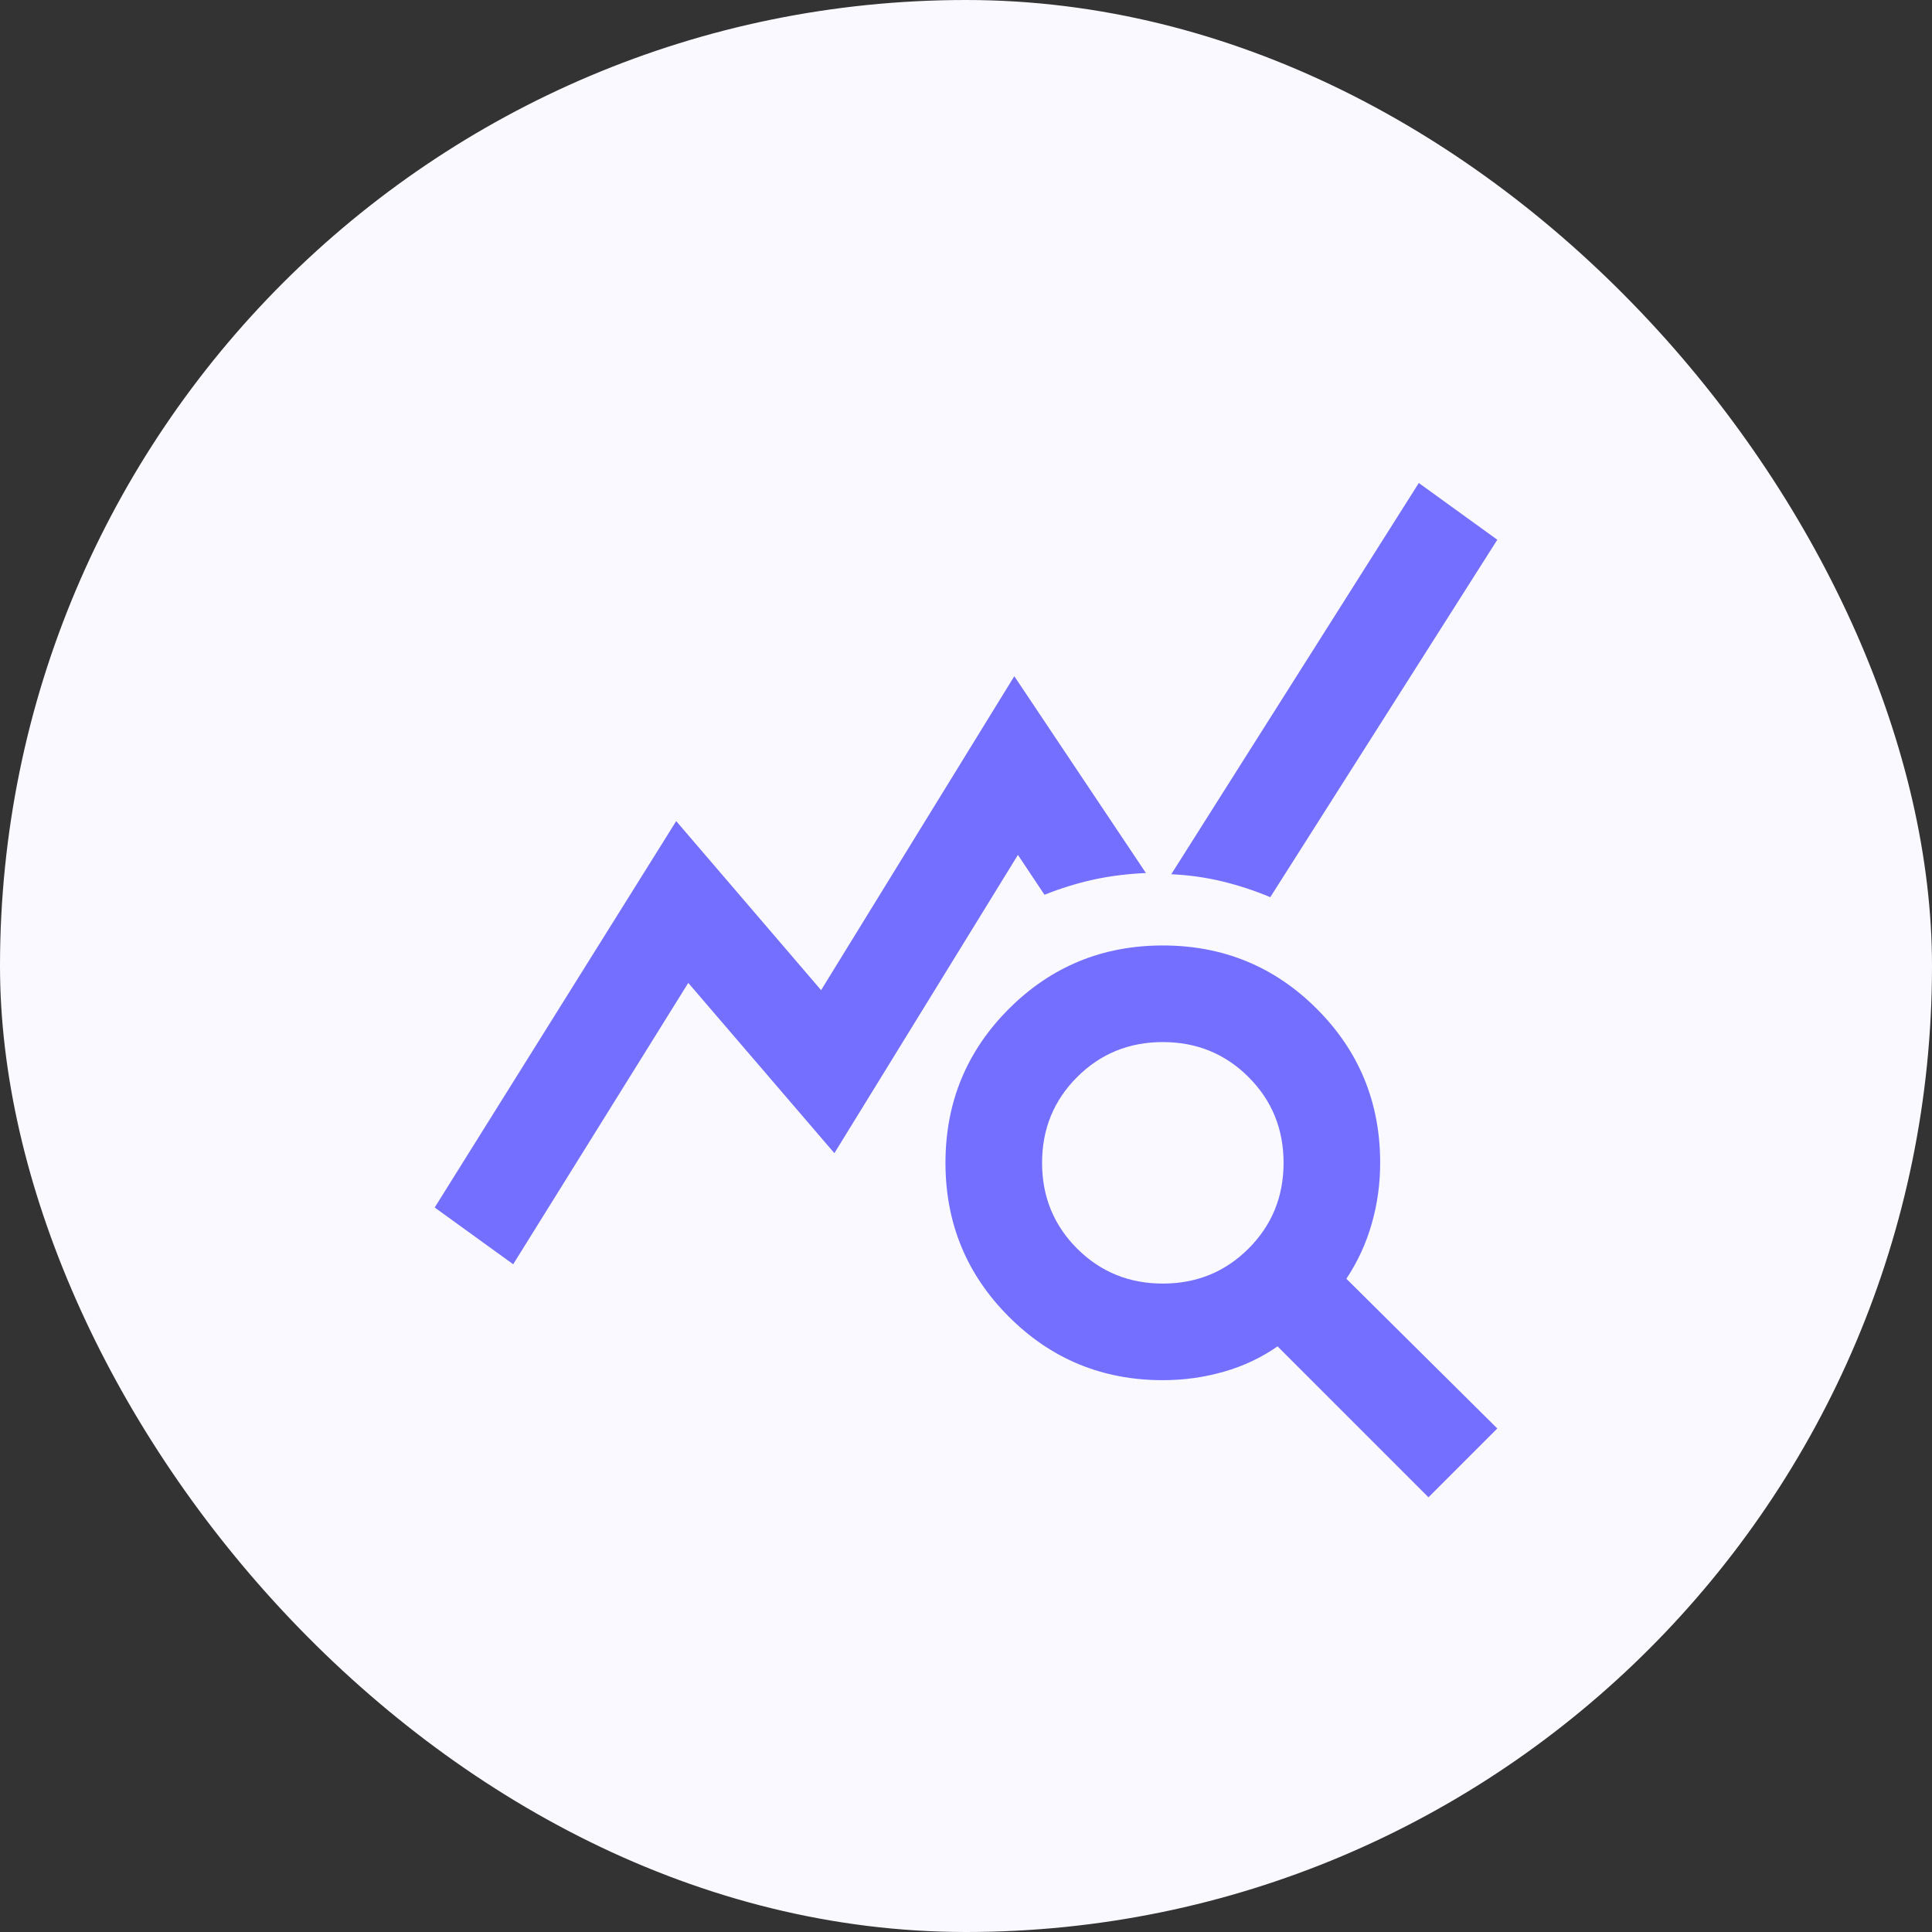
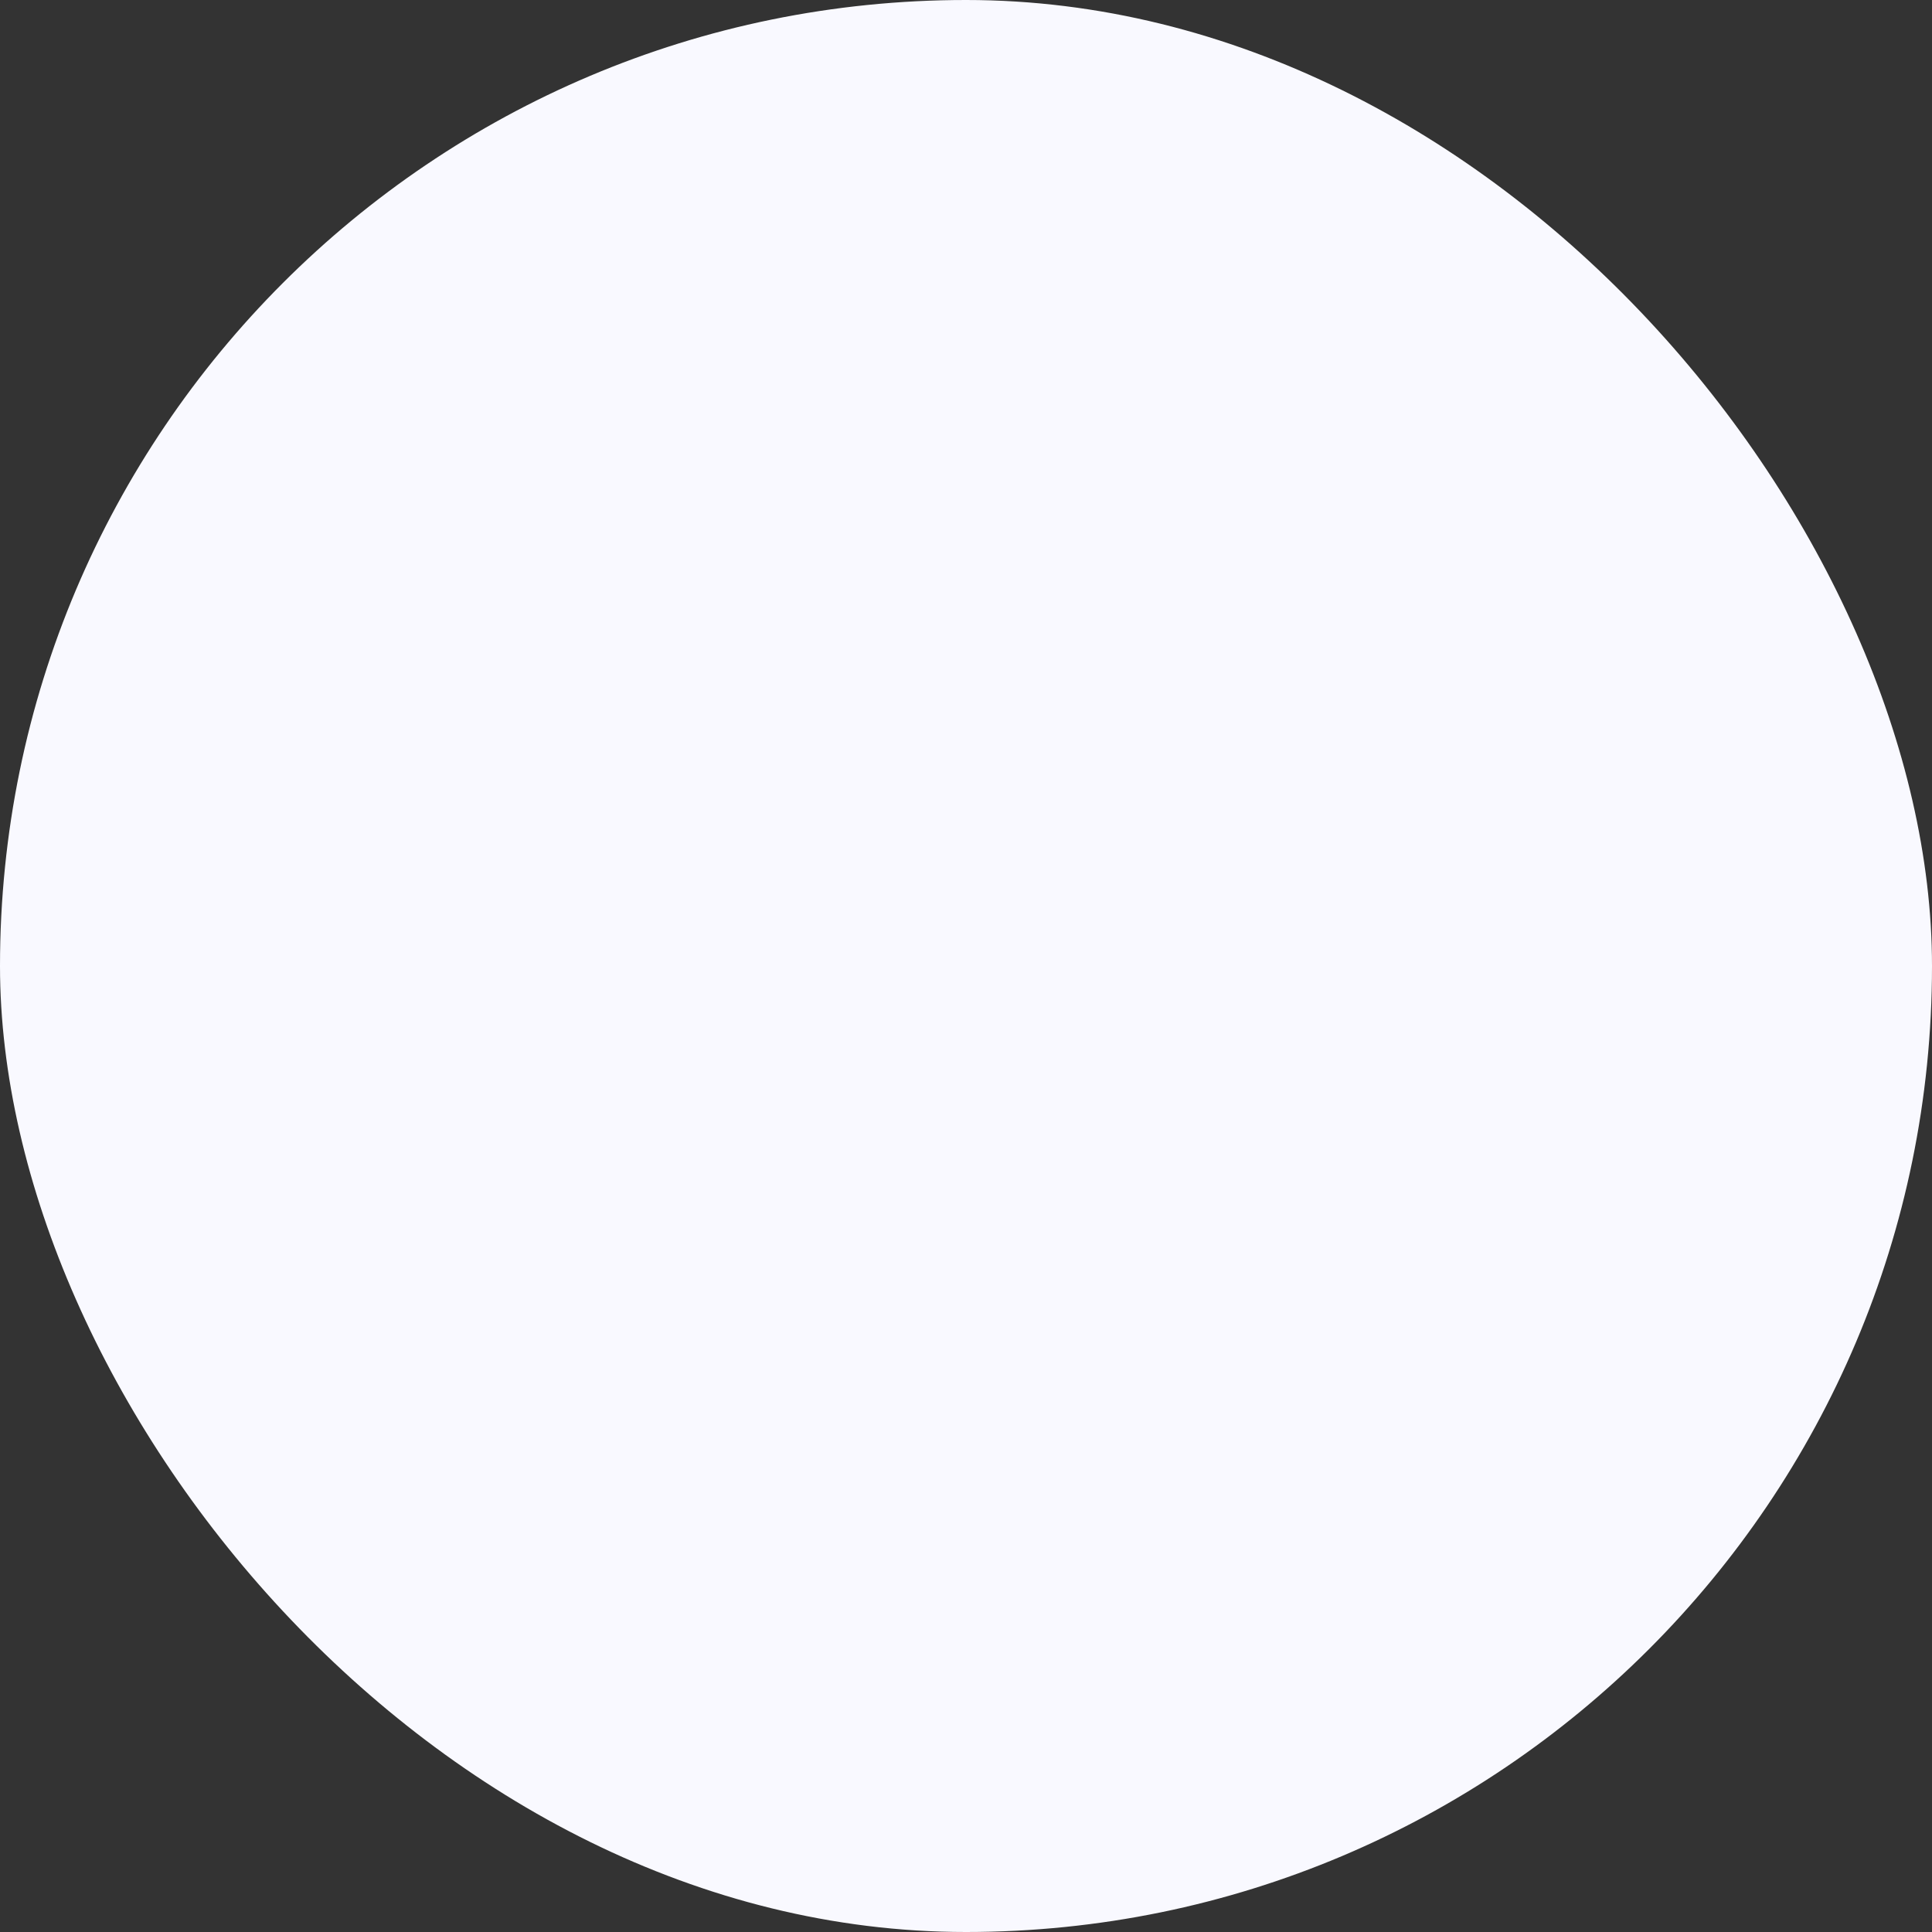
<svg xmlns="http://www.w3.org/2000/svg" width="40" height="40" viewBox="0 0 40 40" fill="none">
  <rect x="0" y="0" width="40" height="40" fill="#333333" stroke="none" />
  <rect width="40" height="40" rx="20" fill="#F9F9FF" />
-   <path d="M10.625 26.175L9 25L14 17L17 20.5L21 14L23.725 18.075C23.342 18.092 22.979 18.137 22.637 18.212C22.296 18.287 21.958 18.392 21.625 18.525L21.075 17.7L17.275 23.875L14.25 20.35L10.625 26.175ZM29.575 31L26.45 27.875C26.117 28.108 25.746 28.283 25.337 28.4C24.929 28.517 24.508 28.575 24.075 28.575C22.825 28.575 21.763 28.137 20.888 27.262C20.013 26.387 19.575 25.325 19.575 24.075C19.575 22.825 20.013 21.762 20.888 20.887C21.763 20.012 22.825 19.575 24.075 19.575C25.325 19.575 26.388 20.012 27.263 20.887C28.138 21.762 28.575 22.825 28.575 24.075C28.575 24.508 28.517 24.929 28.4 25.337C28.283 25.746 28.108 26.125 27.875 26.475L31 29.575L29.575 31ZM24.075 26.575C24.775 26.575 25.367 26.333 25.85 25.85C26.333 25.367 26.575 24.775 26.575 24.075C26.575 23.375 26.333 22.783 25.85 22.3C25.367 21.817 24.775 21.575 24.075 21.575C23.375 21.575 22.783 21.817 22.3 22.3C21.817 22.783 21.575 23.375 21.575 24.075C21.575 24.775 21.817 25.367 22.3 25.85C22.783 26.333 23.375 26.575 24.075 26.575ZM26.3 18.575C25.983 18.442 25.654 18.333 25.312 18.25C24.971 18.167 24.617 18.117 24.25 18.1L29.375 10L31 11.175L26.3 18.575Z" fill="#746FFF" />
</svg>